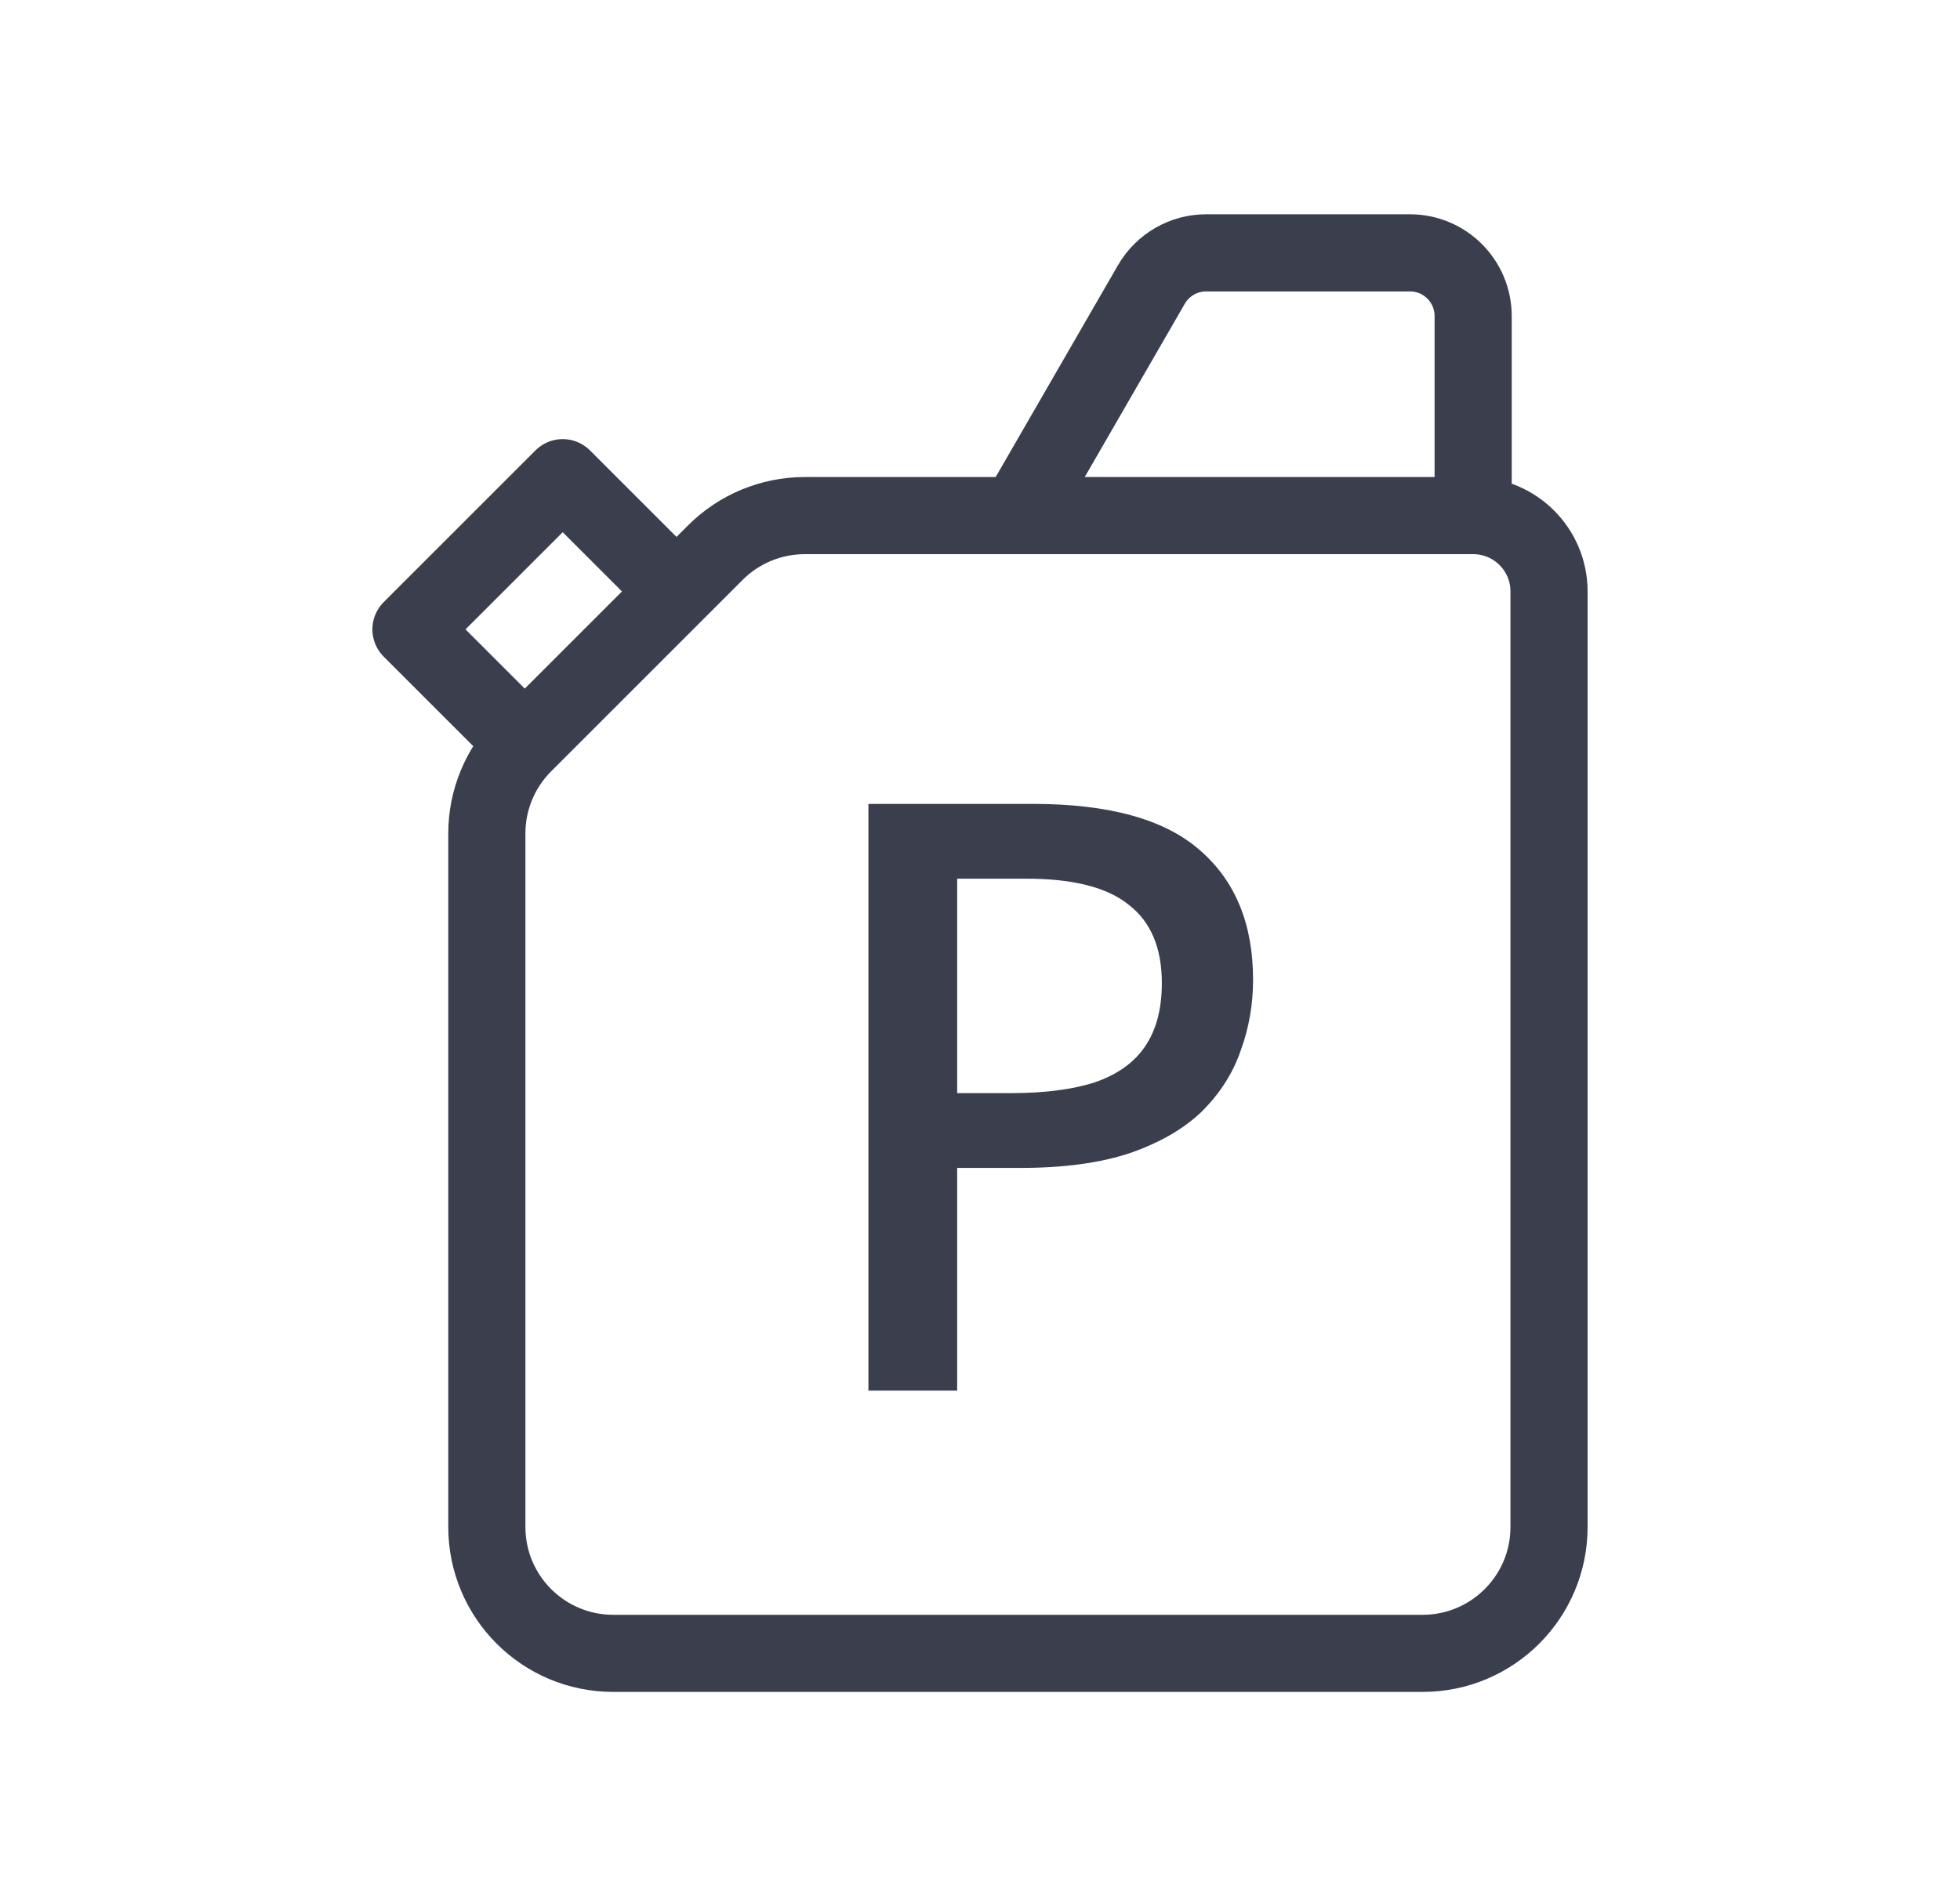
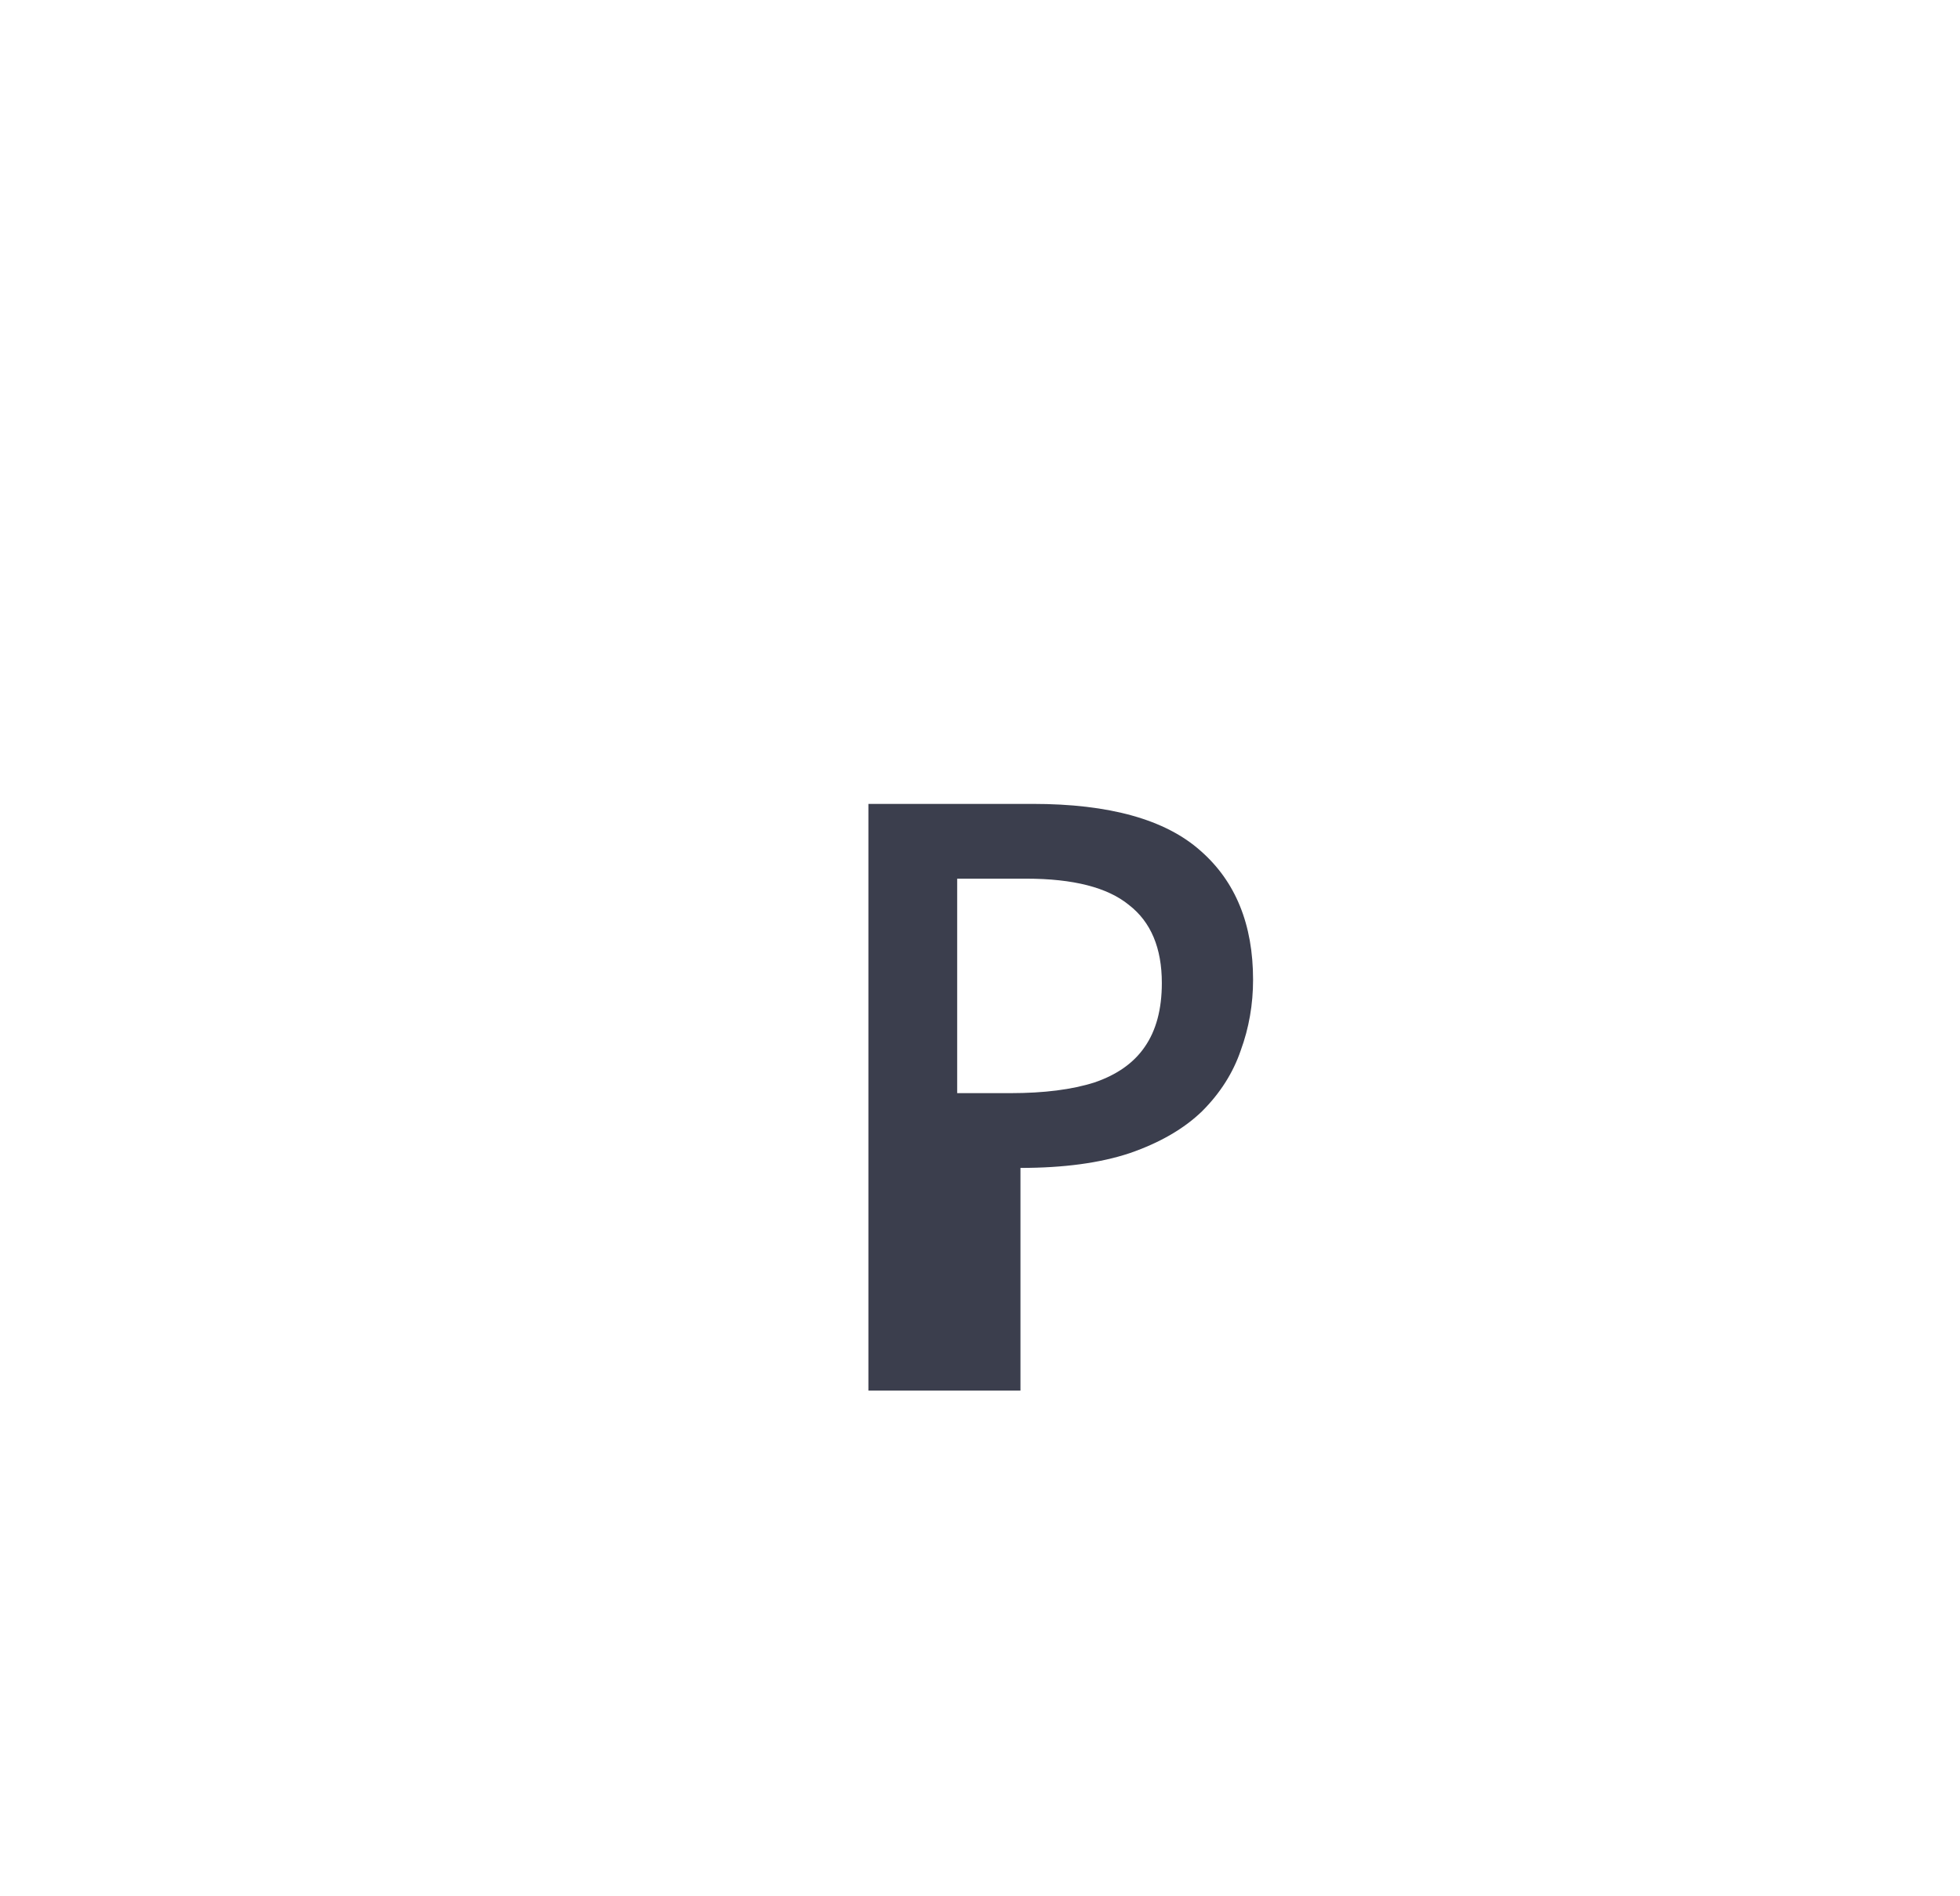
<svg xmlns="http://www.w3.org/2000/svg" width="31" height="30" viewBox="0 0 31 30" fill="none">
-   <path d="M16.1 8.157L18.211 4.5C18.39 4.191 18.72 4 19.077 4H22.3C22.852 4 23.3 4.448 23.3 5V8.157M16.1 8.157H23.3M16.1 8.157H12.728C12.198 8.157 11.689 8.368 11.314 8.743L10.7 9.357M23.3 8.157V8.157C23.963 8.157 24.5 8.694 24.5 9.357V24.157C24.5 25.262 23.605 26.157 22.5 26.157H9.7C8.595 26.157 7.7 25.262 7.7 24.157V13.185C7.7 12.655 7.911 12.146 8.286 11.771L8.3 11.757M10.7 9.357L8.9 7.557L6.5 9.957L8.3 11.757M10.7 9.357L8.3 11.757" stroke="#3B3E4D" stroke-width="1.22" stroke-linejoin="round" />
-   <path d="M16.335 12.718C17.548 12.718 18.432 12.965 18.987 13.459C19.542 13.944 19.819 14.625 19.819 15.5C19.819 15.89 19.754 16.263 19.624 16.618C19.503 16.973 19.299 17.294 19.013 17.58C18.727 17.857 18.346 18.078 17.869 18.243C17.401 18.399 16.825 18.477 16.14 18.477H15.139V22H13.735V12.718H16.335ZM16.231 13.901H15.139V17.294H15.984C16.513 17.294 16.955 17.238 17.31 17.125C17.665 17.004 17.93 16.817 18.103 16.566C18.285 16.306 18.376 15.968 18.376 15.552C18.376 14.997 18.203 14.586 17.856 14.317C17.518 14.04 16.976 13.901 16.231 13.901Z" fill="#3B3E4D" />
+   <path d="M16.335 12.718C17.548 12.718 18.432 12.965 18.987 13.459C19.542 13.944 19.819 14.625 19.819 15.5C19.819 15.89 19.754 16.263 19.624 16.618C19.503 16.973 19.299 17.294 19.013 17.58C18.727 17.857 18.346 18.078 17.869 18.243C17.401 18.399 16.825 18.477 16.14 18.477V22H13.735V12.718H16.335ZM16.231 13.901H15.139V17.294H15.984C16.513 17.294 16.955 17.238 17.31 17.125C17.665 17.004 17.93 16.817 18.103 16.566C18.285 16.306 18.376 15.968 18.376 15.552C18.376 14.997 18.203 14.586 17.856 14.317C17.518 14.04 16.976 13.901 16.231 13.901Z" fill="#3B3E4D" />
</svg>